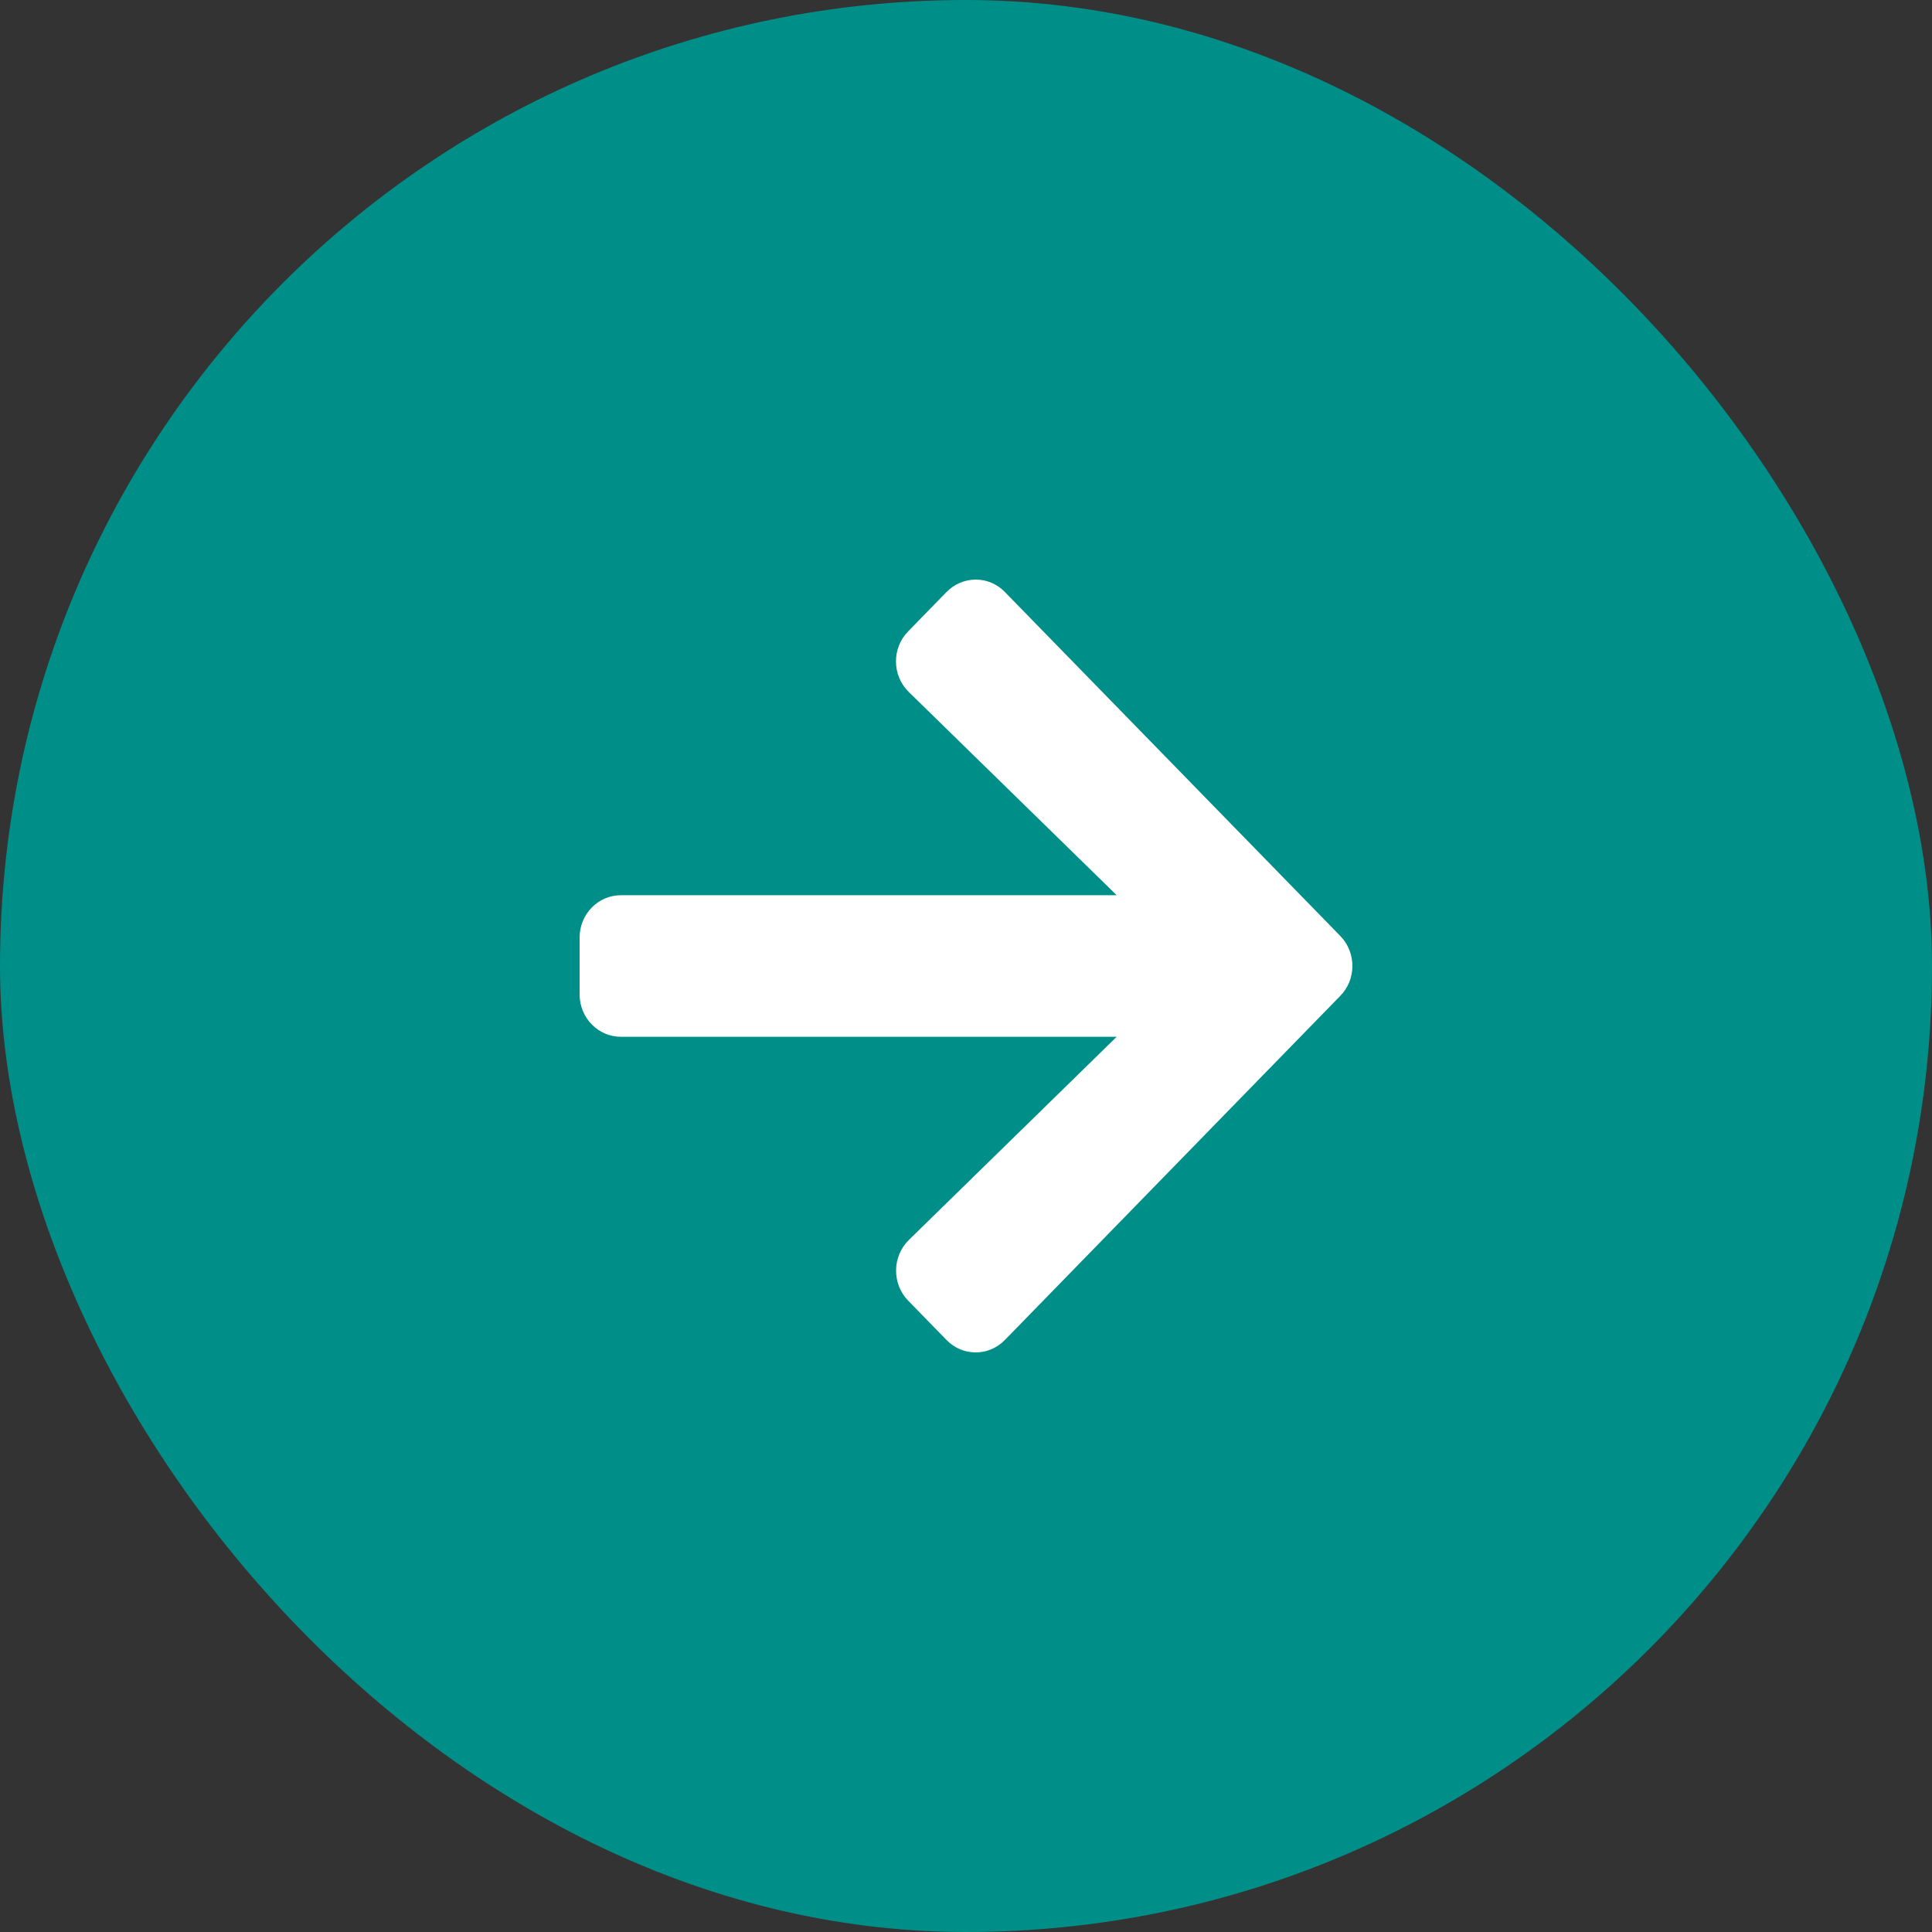
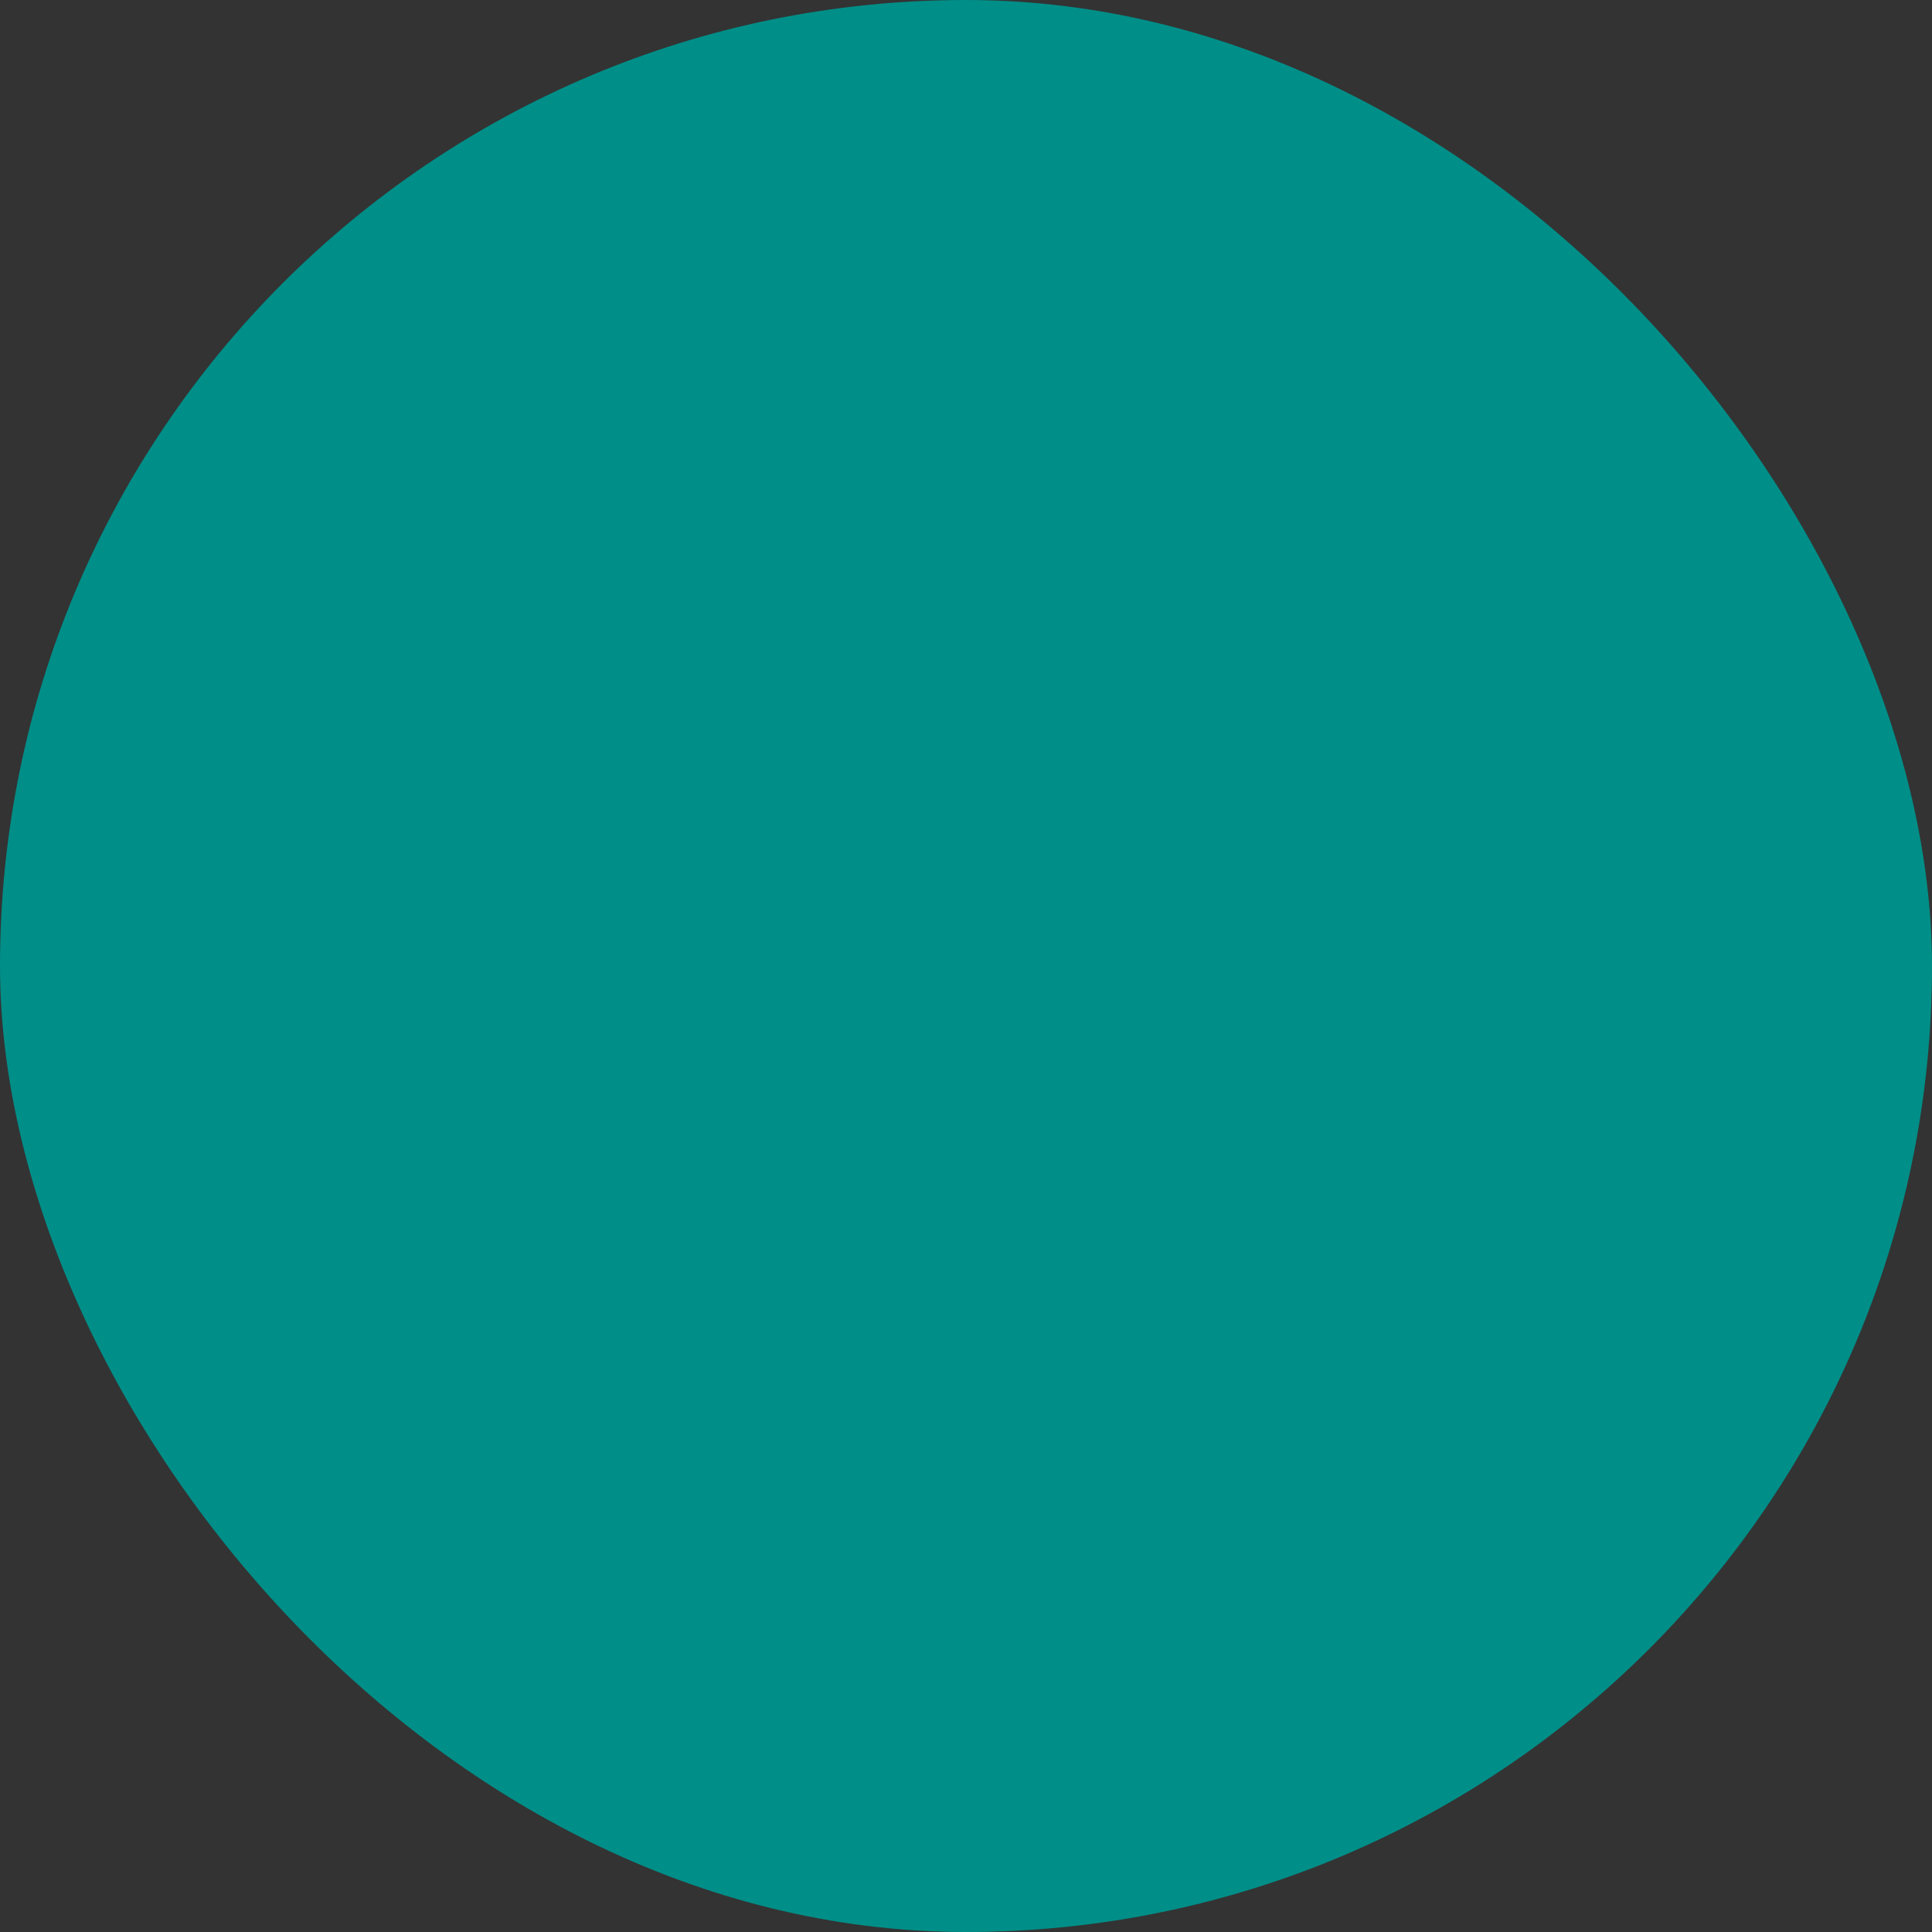
<svg xmlns="http://www.w3.org/2000/svg" width="50" height="50" viewBox="0 0 50 50" fill="none">
  <rect x="0" y="0" width="50" height="50" fill="#333333" stroke="none" />
  <rect width="50" height="50" rx="25" fill="#008E88" />
-   <path d="M23.503 16.34L24.494 15.323C24.914 14.892 25.593 14.892 26.008 15.323L34.685 24.221C35.105 24.652 35.105 25.348 34.685 25.774L26.008 34.677C25.588 35.108 24.91 35.108 24.494 34.677L23.503 33.66C23.079 33.225 23.088 32.516 23.521 32.09L28.9 26.832H16.071C15.478 26.832 15 26.342 15 25.733V24.267C15 23.658 15.478 23.168 16.071 23.168H28.9L23.521 17.91C23.084 17.485 23.075 16.775 23.503 16.34Z" fill="white" />
</svg>